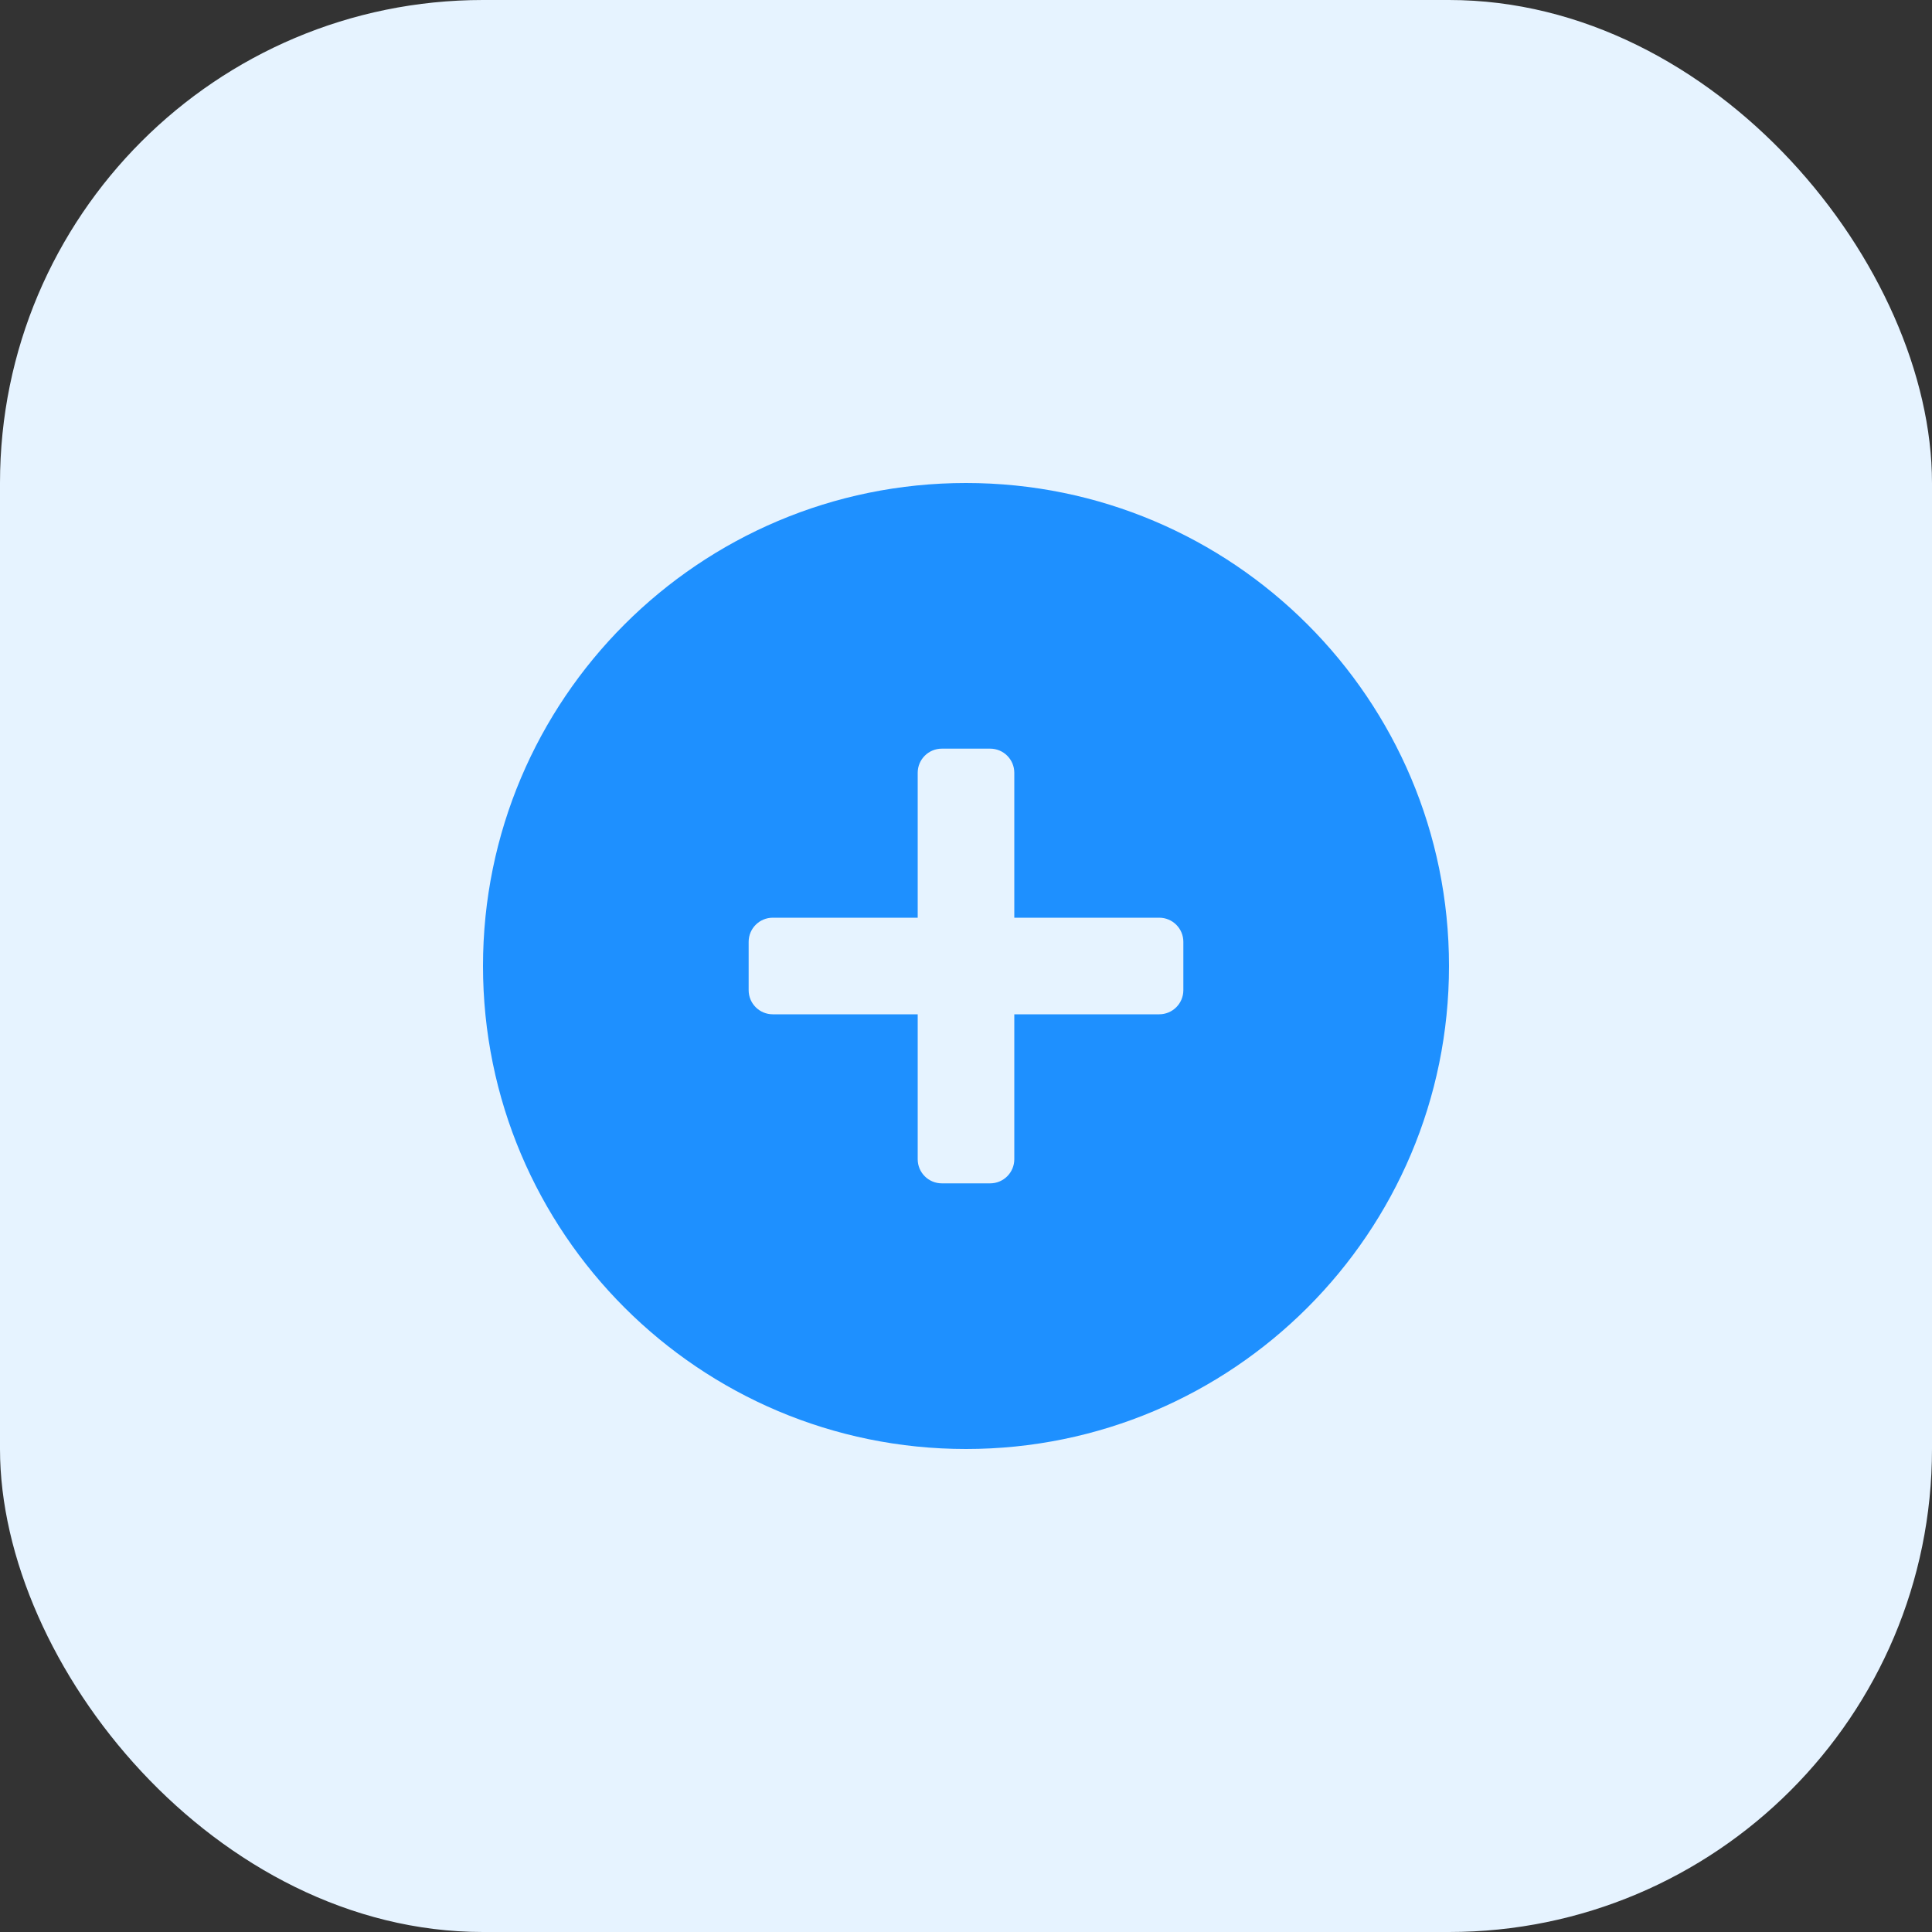
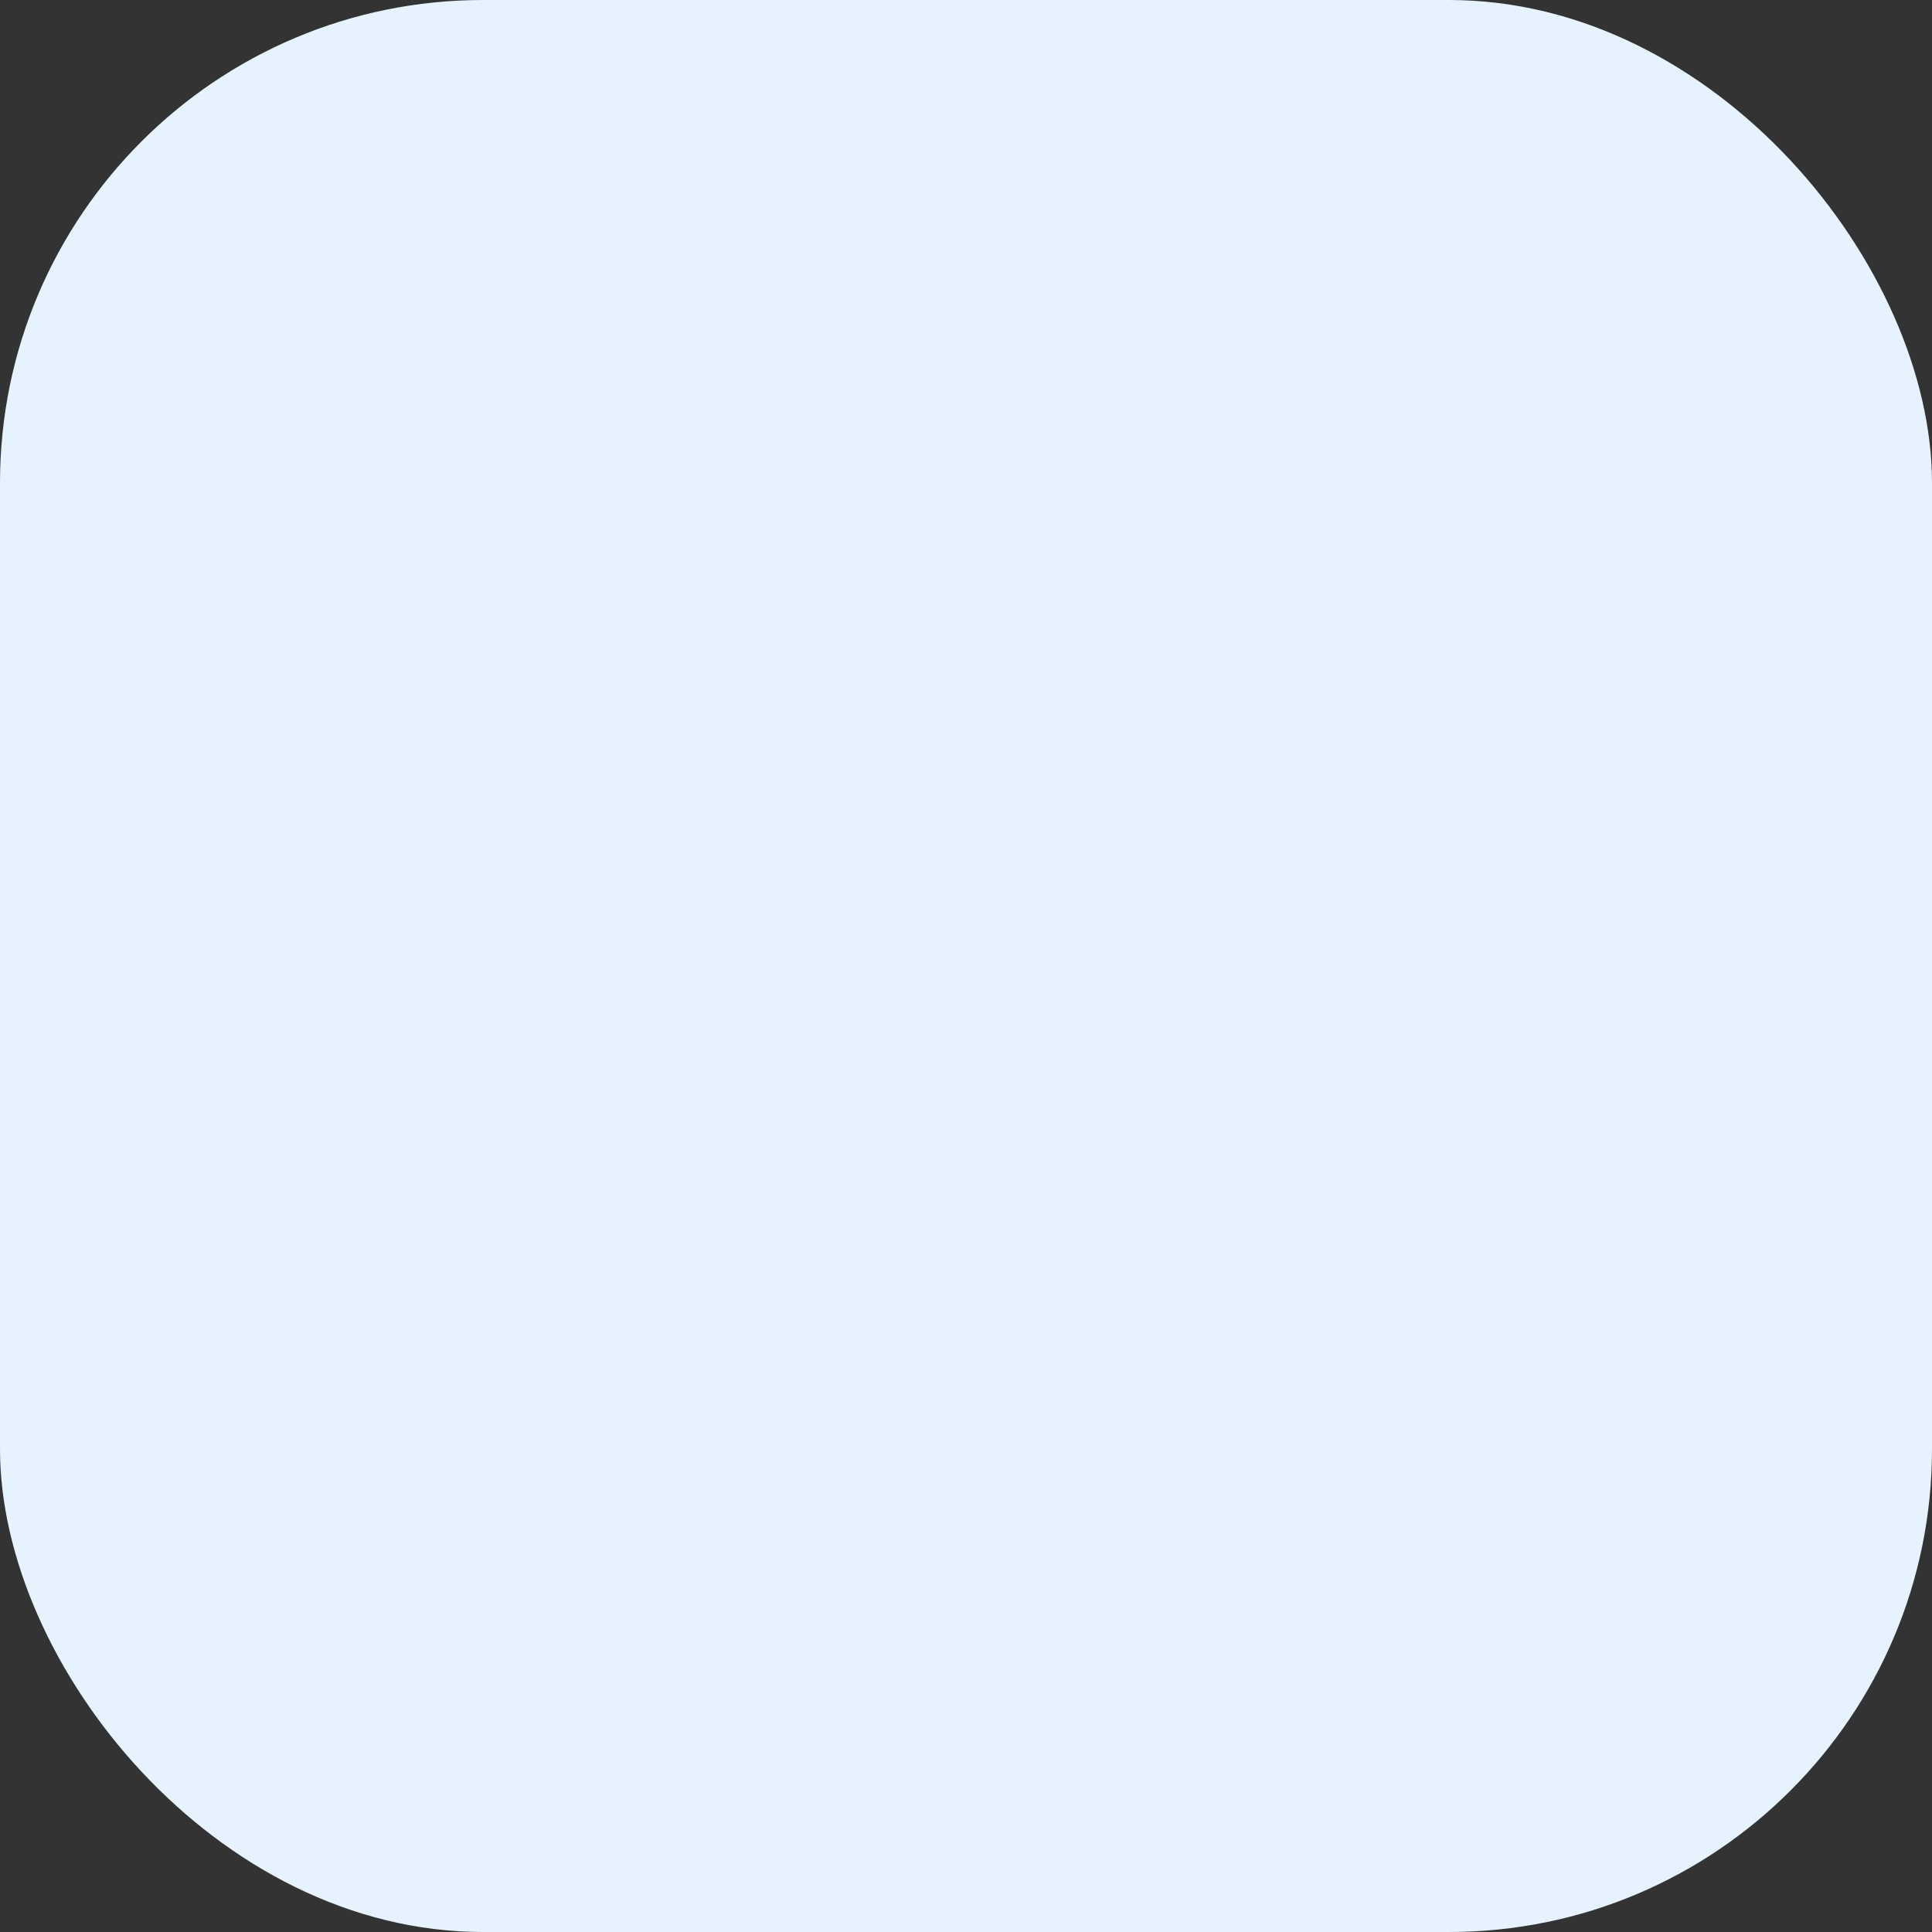
<svg xmlns="http://www.w3.org/2000/svg" width="80" height="80" viewBox="0 0 80 80" fill="none">
  <rect x="0" y="0" width="80" height="80" fill="#333333" stroke="none" />
  <rect width="80" height="80" rx="20" fill="#E6F3FF" />
-   <path d="M40 20C28.954 20 20 28.954 20 40C20 51.046 28.954 60 40 60C51.046 60 60 51.046 60 40C60 28.954 51.046 20 40 20ZM48 42H42V48C42 48.553 41.553 49 41 49H39C38.447 49 38 48.553 38 48V42H32C31.447 42 31 41.553 31 41V39C31 38.447 31.447 38 32 38H38V32C38 31.447 38.447 31 39 31H41C41.553 31 42 31.447 42 32V38H48C48.553 38 49 38.447 49 39V41C49 41.553 48.553 42 48 42Z" fill="#1E90FF" />
</svg>